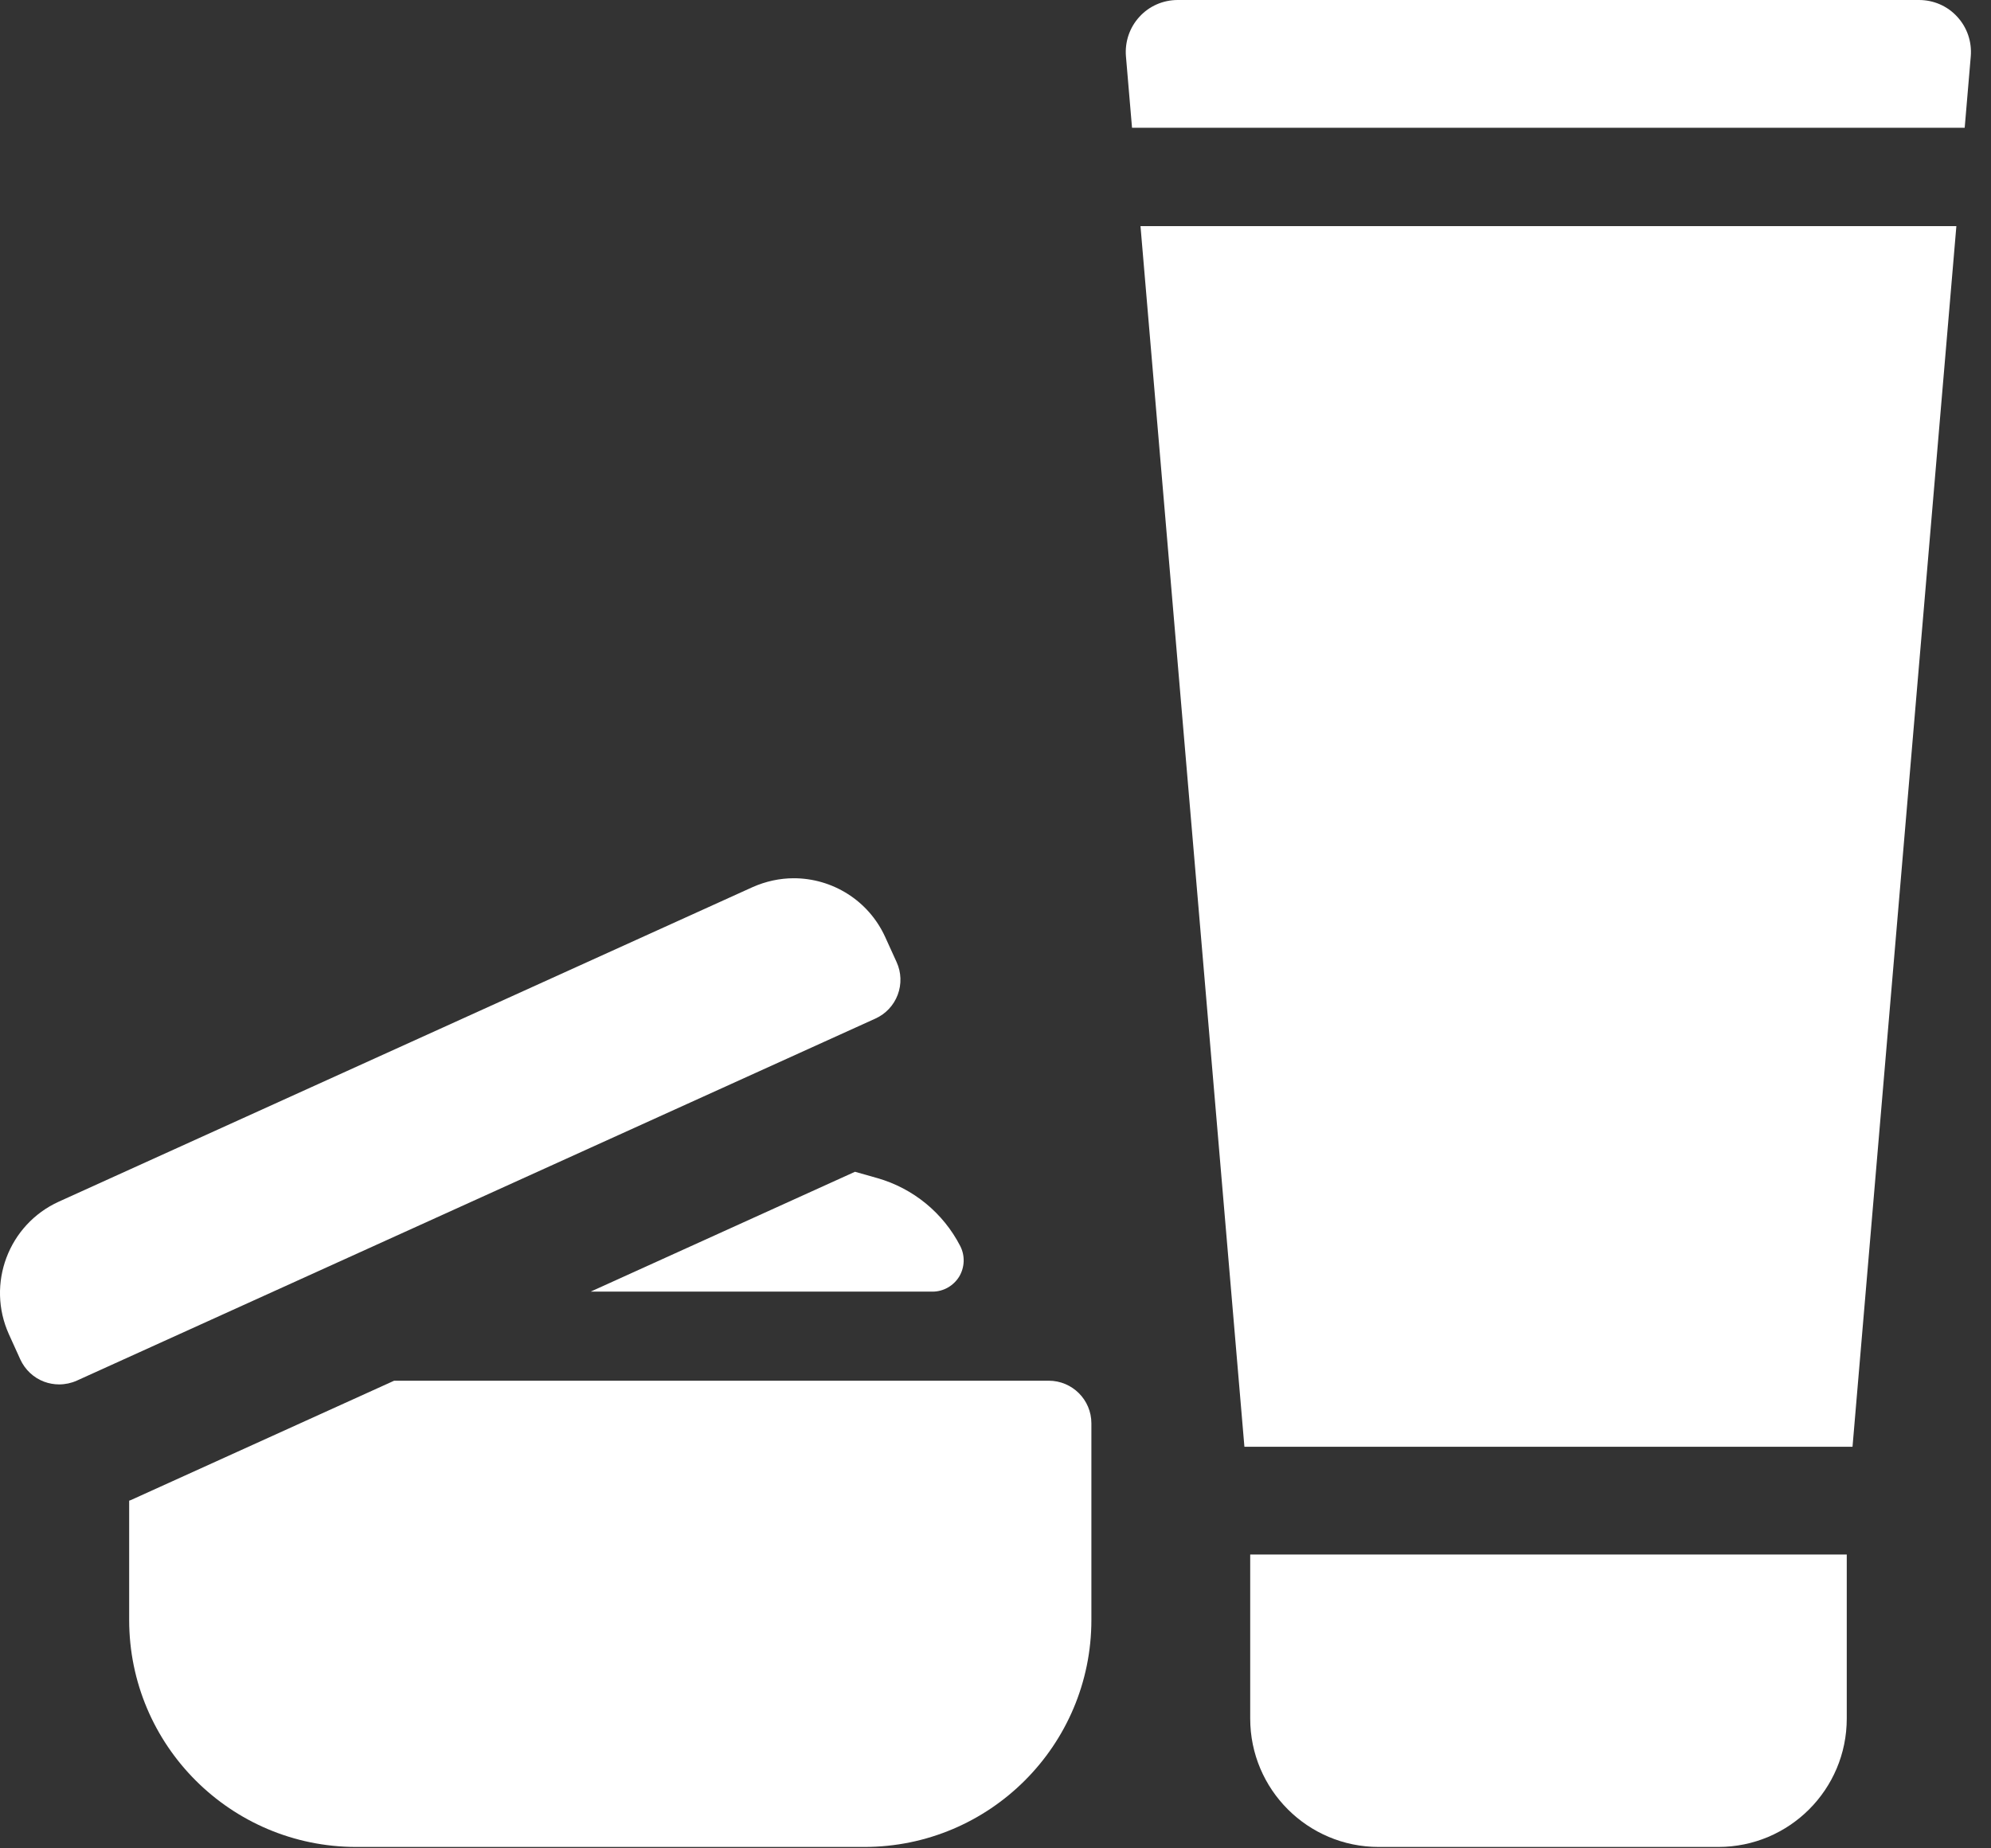
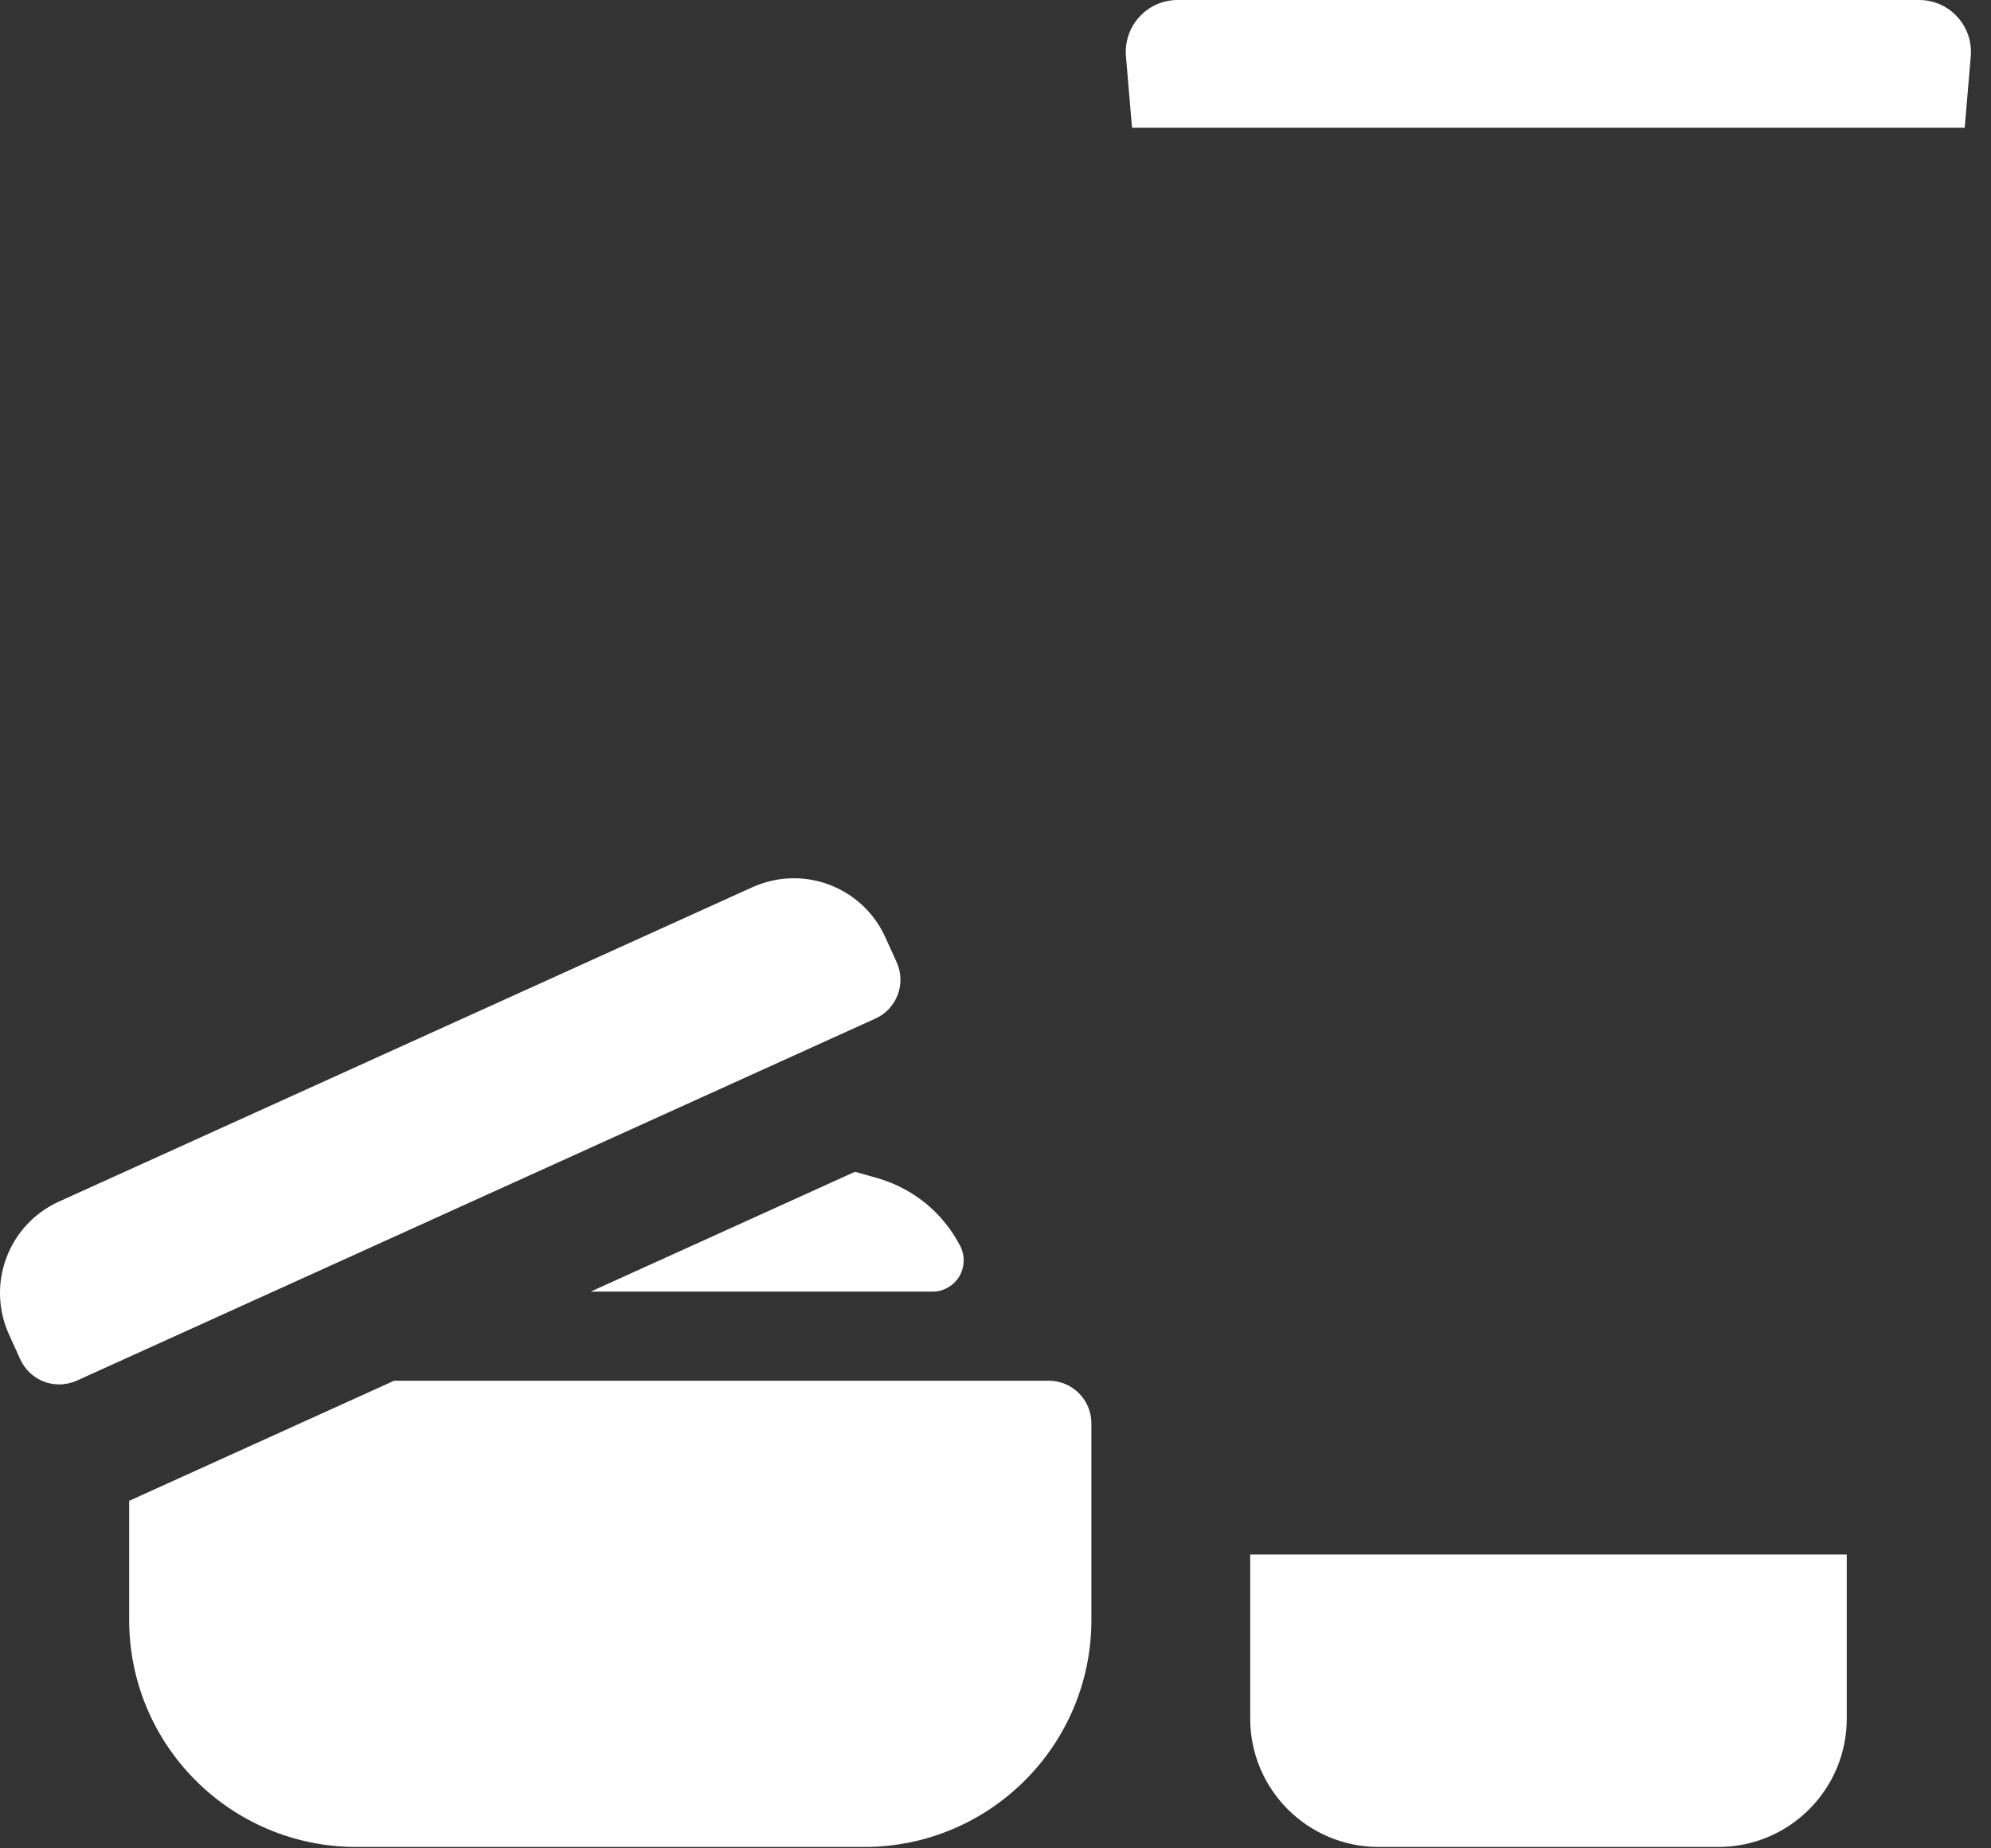
<svg xmlns="http://www.w3.org/2000/svg" width="56" height="52" viewBox="0 0 56 52" fill="none">
  <rect x="0" y="0" width="56" height="52" fill="#333333" stroke="none" />
  <path d="M55.051 0.472C54.776 0.169 54.385 0 53.976 0H33.125C32.715 0 32.325 0.169 32.049 0.472C31.772 0.773 31.635 1.176 31.669 1.585L31.84 3.595H55.26L55.431 1.585C55.465 1.176 55.329 0.773 55.051 0.472Z" fill="white" />
-   <path d="M35.001 40.702H52.105L55.026 6.361H32.078L35.001 40.702Z" fill="white" />
  <path d="M35.164 48.348C35.164 50.344 36.782 51.961 38.777 51.961H48.33C50.326 51.961 51.943 50.344 51.943 48.348V43.733H35.164V48.348Z" fill="white" />
  <path d="M29.497 38.844H11.086L3.683 42.201C3.667 42.208 3.649 42.212 3.633 42.219V45.574C3.633 49.103 6.493 51.961 10.02 51.961H24.31C27.836 51.961 30.697 49.103 30.697 45.574V40.043C30.697 39.381 30.16 38.844 29.497 38.844Z" fill="white" />
  <path d="M24.048 32.966L16.613 36.338H26.227C26.533 36.338 26.816 36.177 26.977 35.918C27.135 35.655 27.148 35.331 27.009 35.057C26.53 34.124 25.685 33.432 24.677 33.144L24.048 32.966Z" fill="white" />
  <path d="M25.25 27.986C25.362 27.687 25.351 27.358 25.219 27.068L24.899 26.365C24.427 25.324 23.4 24.708 22.327 24.708C21.938 24.708 21.542 24.791 21.163 24.96L1.657 33.805C0.238 34.449 -0.391 36.122 0.252 37.541L0.571 38.245C0.703 38.533 0.944 38.761 1.241 38.872C1.376 38.922 1.52 38.948 1.663 38.948C1.834 38.948 2.003 38.912 2.16 38.842L24.622 28.656C24.912 28.525 25.137 28.285 25.25 27.986Z" fill="white" />
</svg>